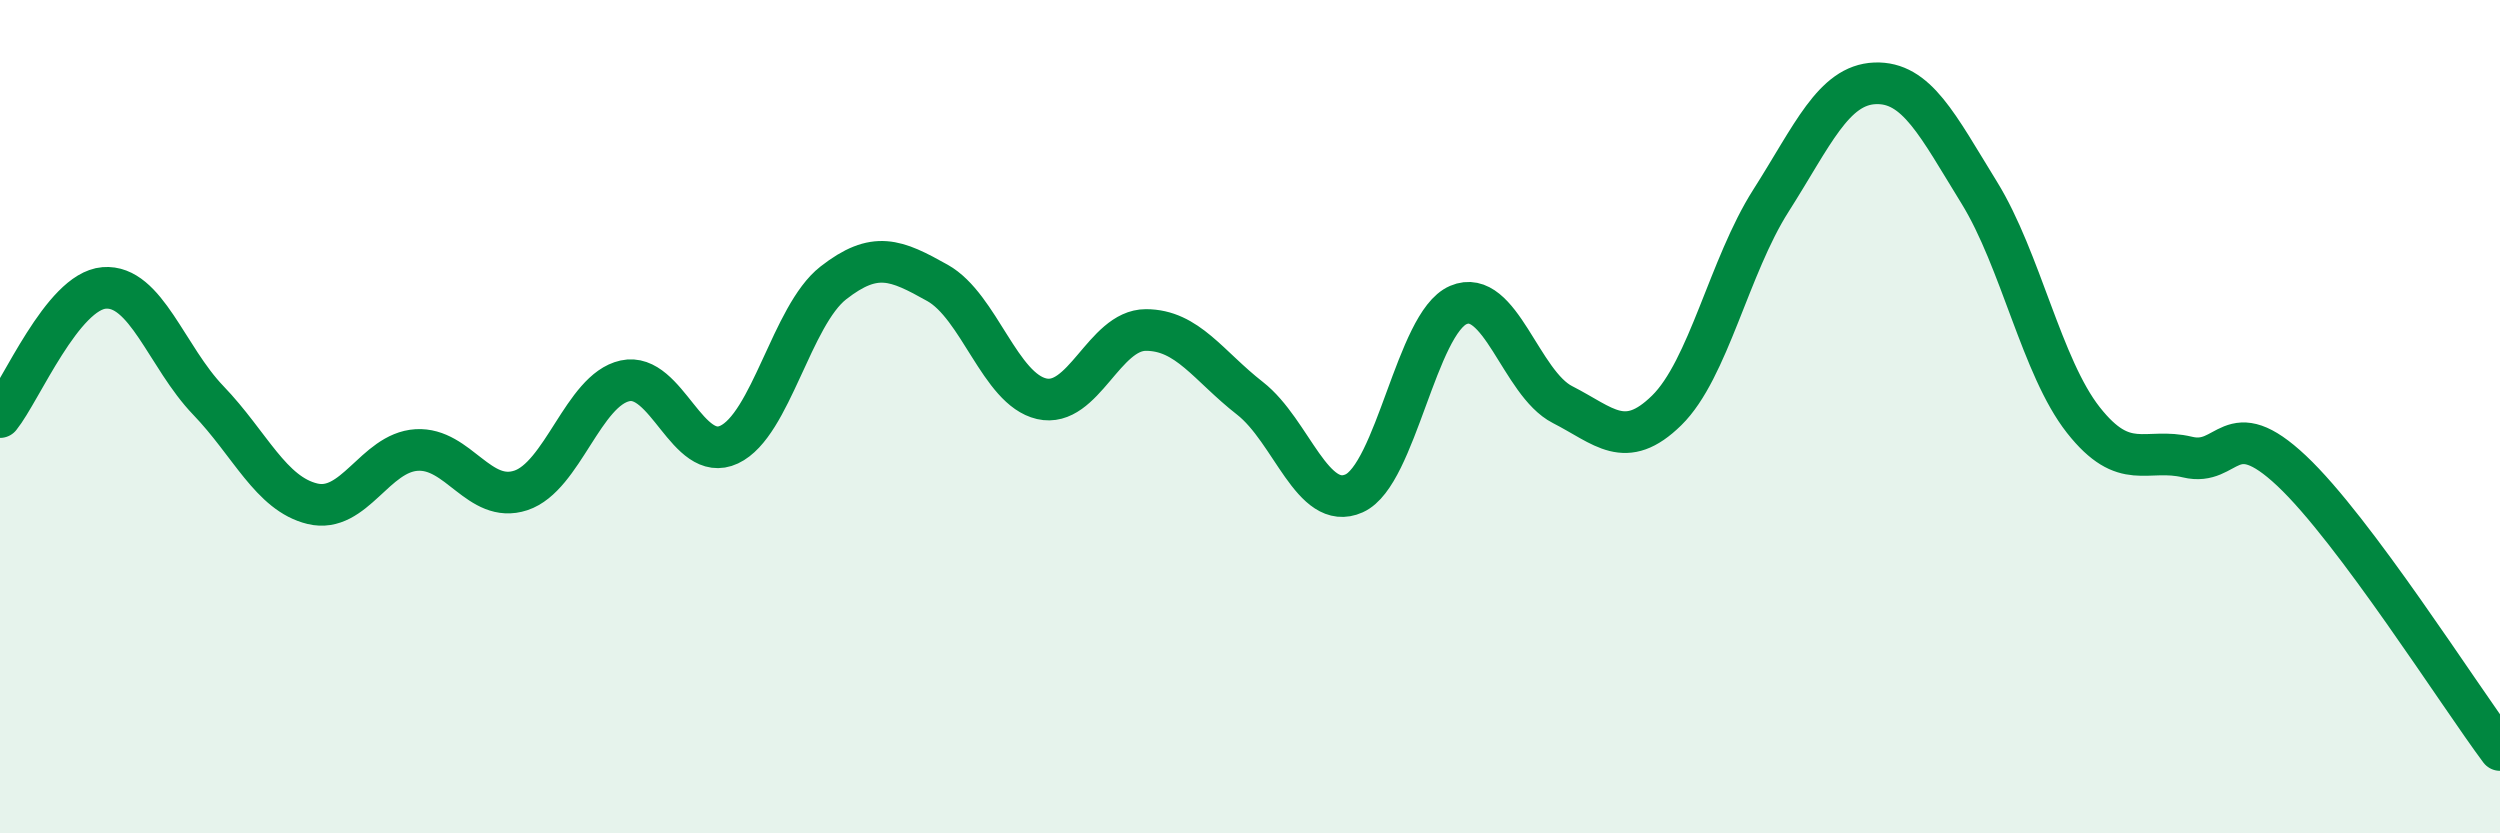
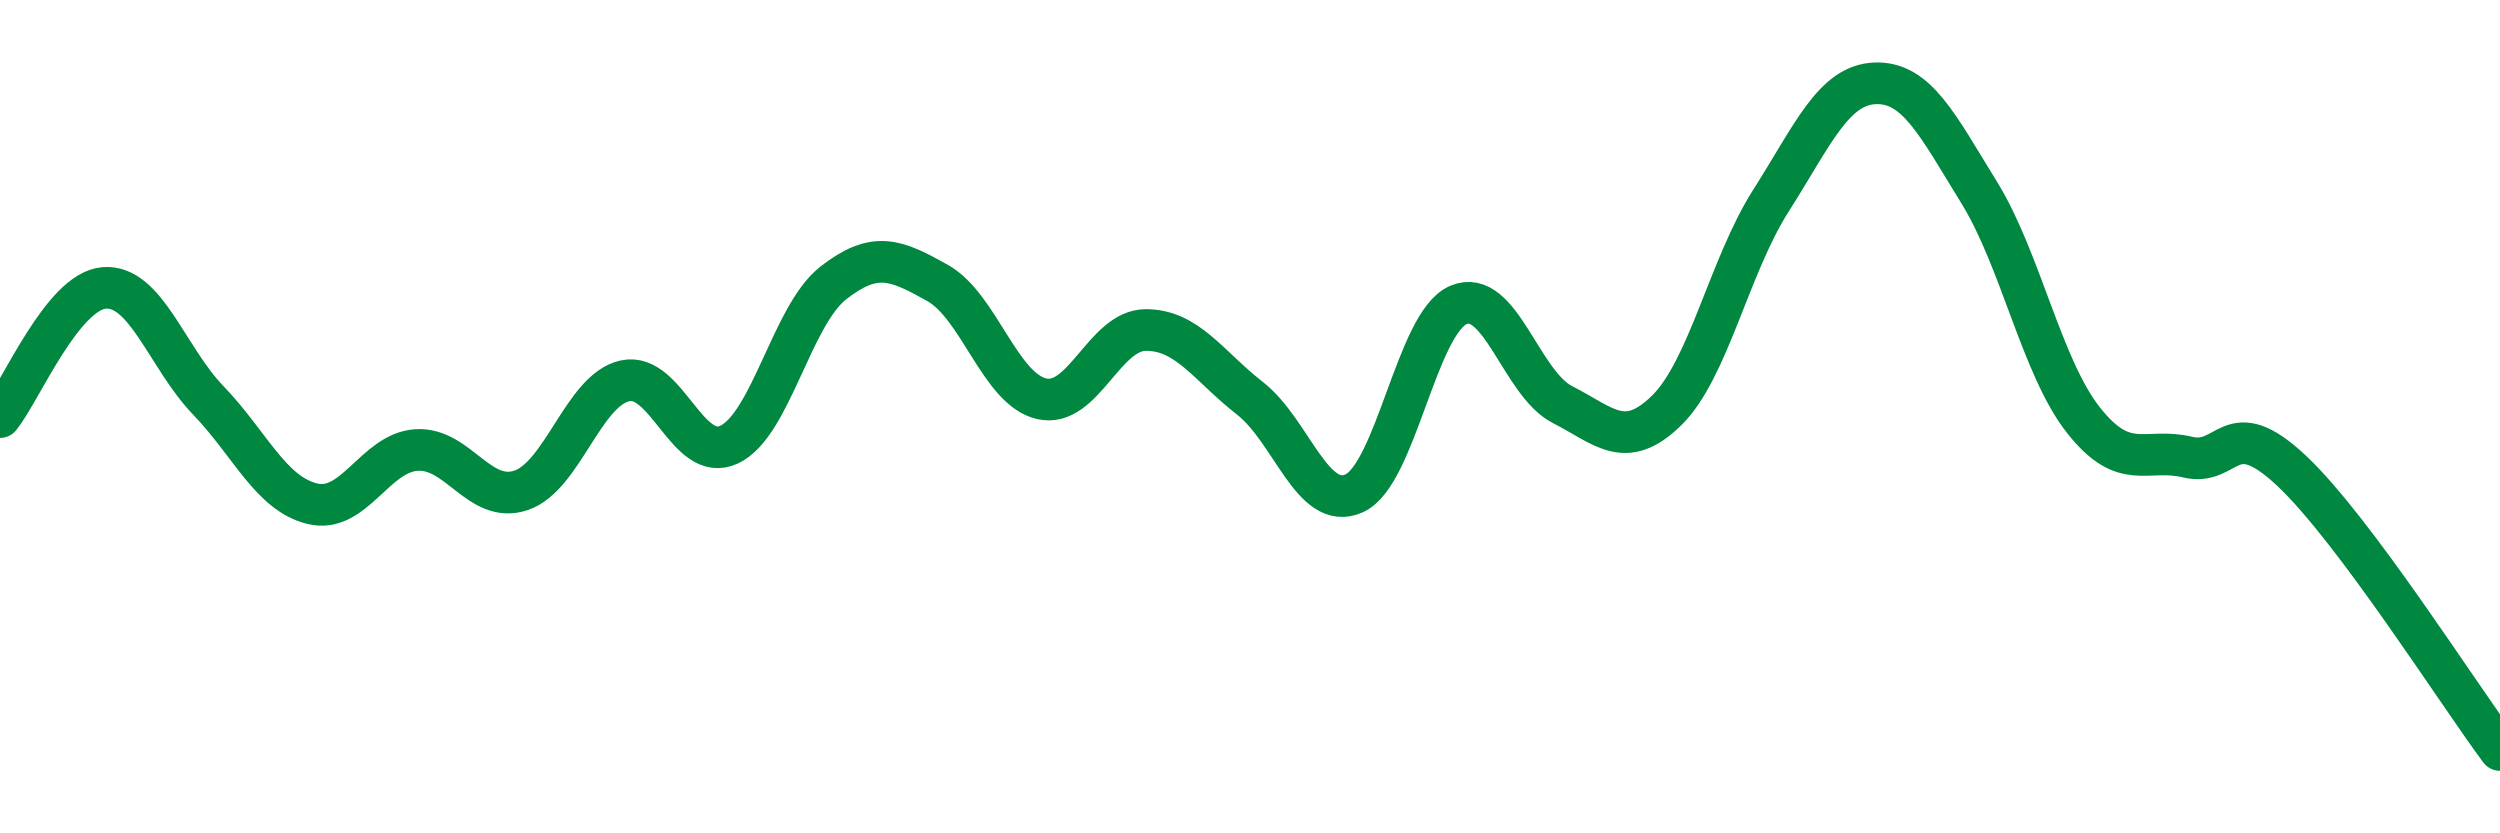
<svg xmlns="http://www.w3.org/2000/svg" width="60" height="20" viewBox="0 0 60 20">
-   <path d="M 0,10.01 C 0.5,9.39 1.5,6.99 2.5,6.91 C 3.5,6.83 4,8.57 5,9.61 C 6,10.65 6.5,11.85 7.5,12.09 C 8.5,12.33 9,10.86 10,10.8 C 11,10.74 11.5,12.1 12.5,11.77 C 13.5,11.44 14,9.36 15,9.14 C 16,8.92 16.5,11.14 17.5,10.67 C 18.5,10.2 19,7.57 20,6.79 C 21,6.01 21.5,6.23 22.5,6.79 C 23.5,7.35 24,9.34 25,9.57 C 26,9.8 26.5,7.92 27.5,7.92 C 28.5,7.92 29,8.78 30,9.56 C 31,10.34 31.5,12.29 32.5,11.84 C 33.5,11.39 34,7.75 35,7.32 C 36,6.89 36.5,9.2 37.5,9.71 C 38.5,10.22 39,10.83 40,9.85 C 41,8.87 41.5,6.39 42.5,4.82 C 43.5,3.25 44,2.04 45,2 C 46,1.96 46.5,3 47.5,4.62 C 48.5,6.24 49,8.81 50,10.08 C 51,11.35 51.5,10.73 52.5,10.97 C 53.5,11.21 53.5,9.89 55,11.3 C 56.5,12.71 59,16.66 60,18L60 20L0 20Z" fill="#008740" opacity="0.1" stroke-linecap="round" stroke-linejoin="round" />
  <path d="M 0,10.01 C 0.5,9.39 1.5,6.99 2.5,6.91 C 3.5,6.83 4,8.57 5,9.61 C 6,10.65 6.5,11.85 7.5,12.09 C 8.5,12.33 9,10.86 10,10.8 C 11,10.74 11.5,12.1 12.5,11.77 C 13.5,11.44 14,9.36 15,9.14 C 16,8.92 16.5,11.14 17.5,10.67 C 18.5,10.2 19,7.57 20,6.79 C 21,6.01 21.5,6.23 22.5,6.79 C 23.5,7.35 24,9.34 25,9.57 C 26,9.8 26.5,7.92 27.5,7.92 C 28.5,7.92 29,8.78 30,9.56 C 31,10.34 31.5,12.29 32.5,11.84 C 33.5,11.39 34,7.75 35,7.32 C 36,6.89 36.5,9.2 37.5,9.71 C 38.5,10.22 39,10.83 40,9.85 C 41,8.87 41.5,6.39 42.5,4.82 C 43.5,3.25 44,2.04 45,2 C 46,1.96 46.5,3 47.5,4.62 C 48.5,6.24 49,8.81 50,10.08 C 51,11.35 51.5,10.73 52.5,10.97 C 53.5,11.21 53.5,9.89 55,11.3 C 56.5,12.71 59,16.66 60,18" stroke="#008740" stroke-width="1" fill="none" stroke-linecap="round" stroke-linejoin="round" />
</svg>